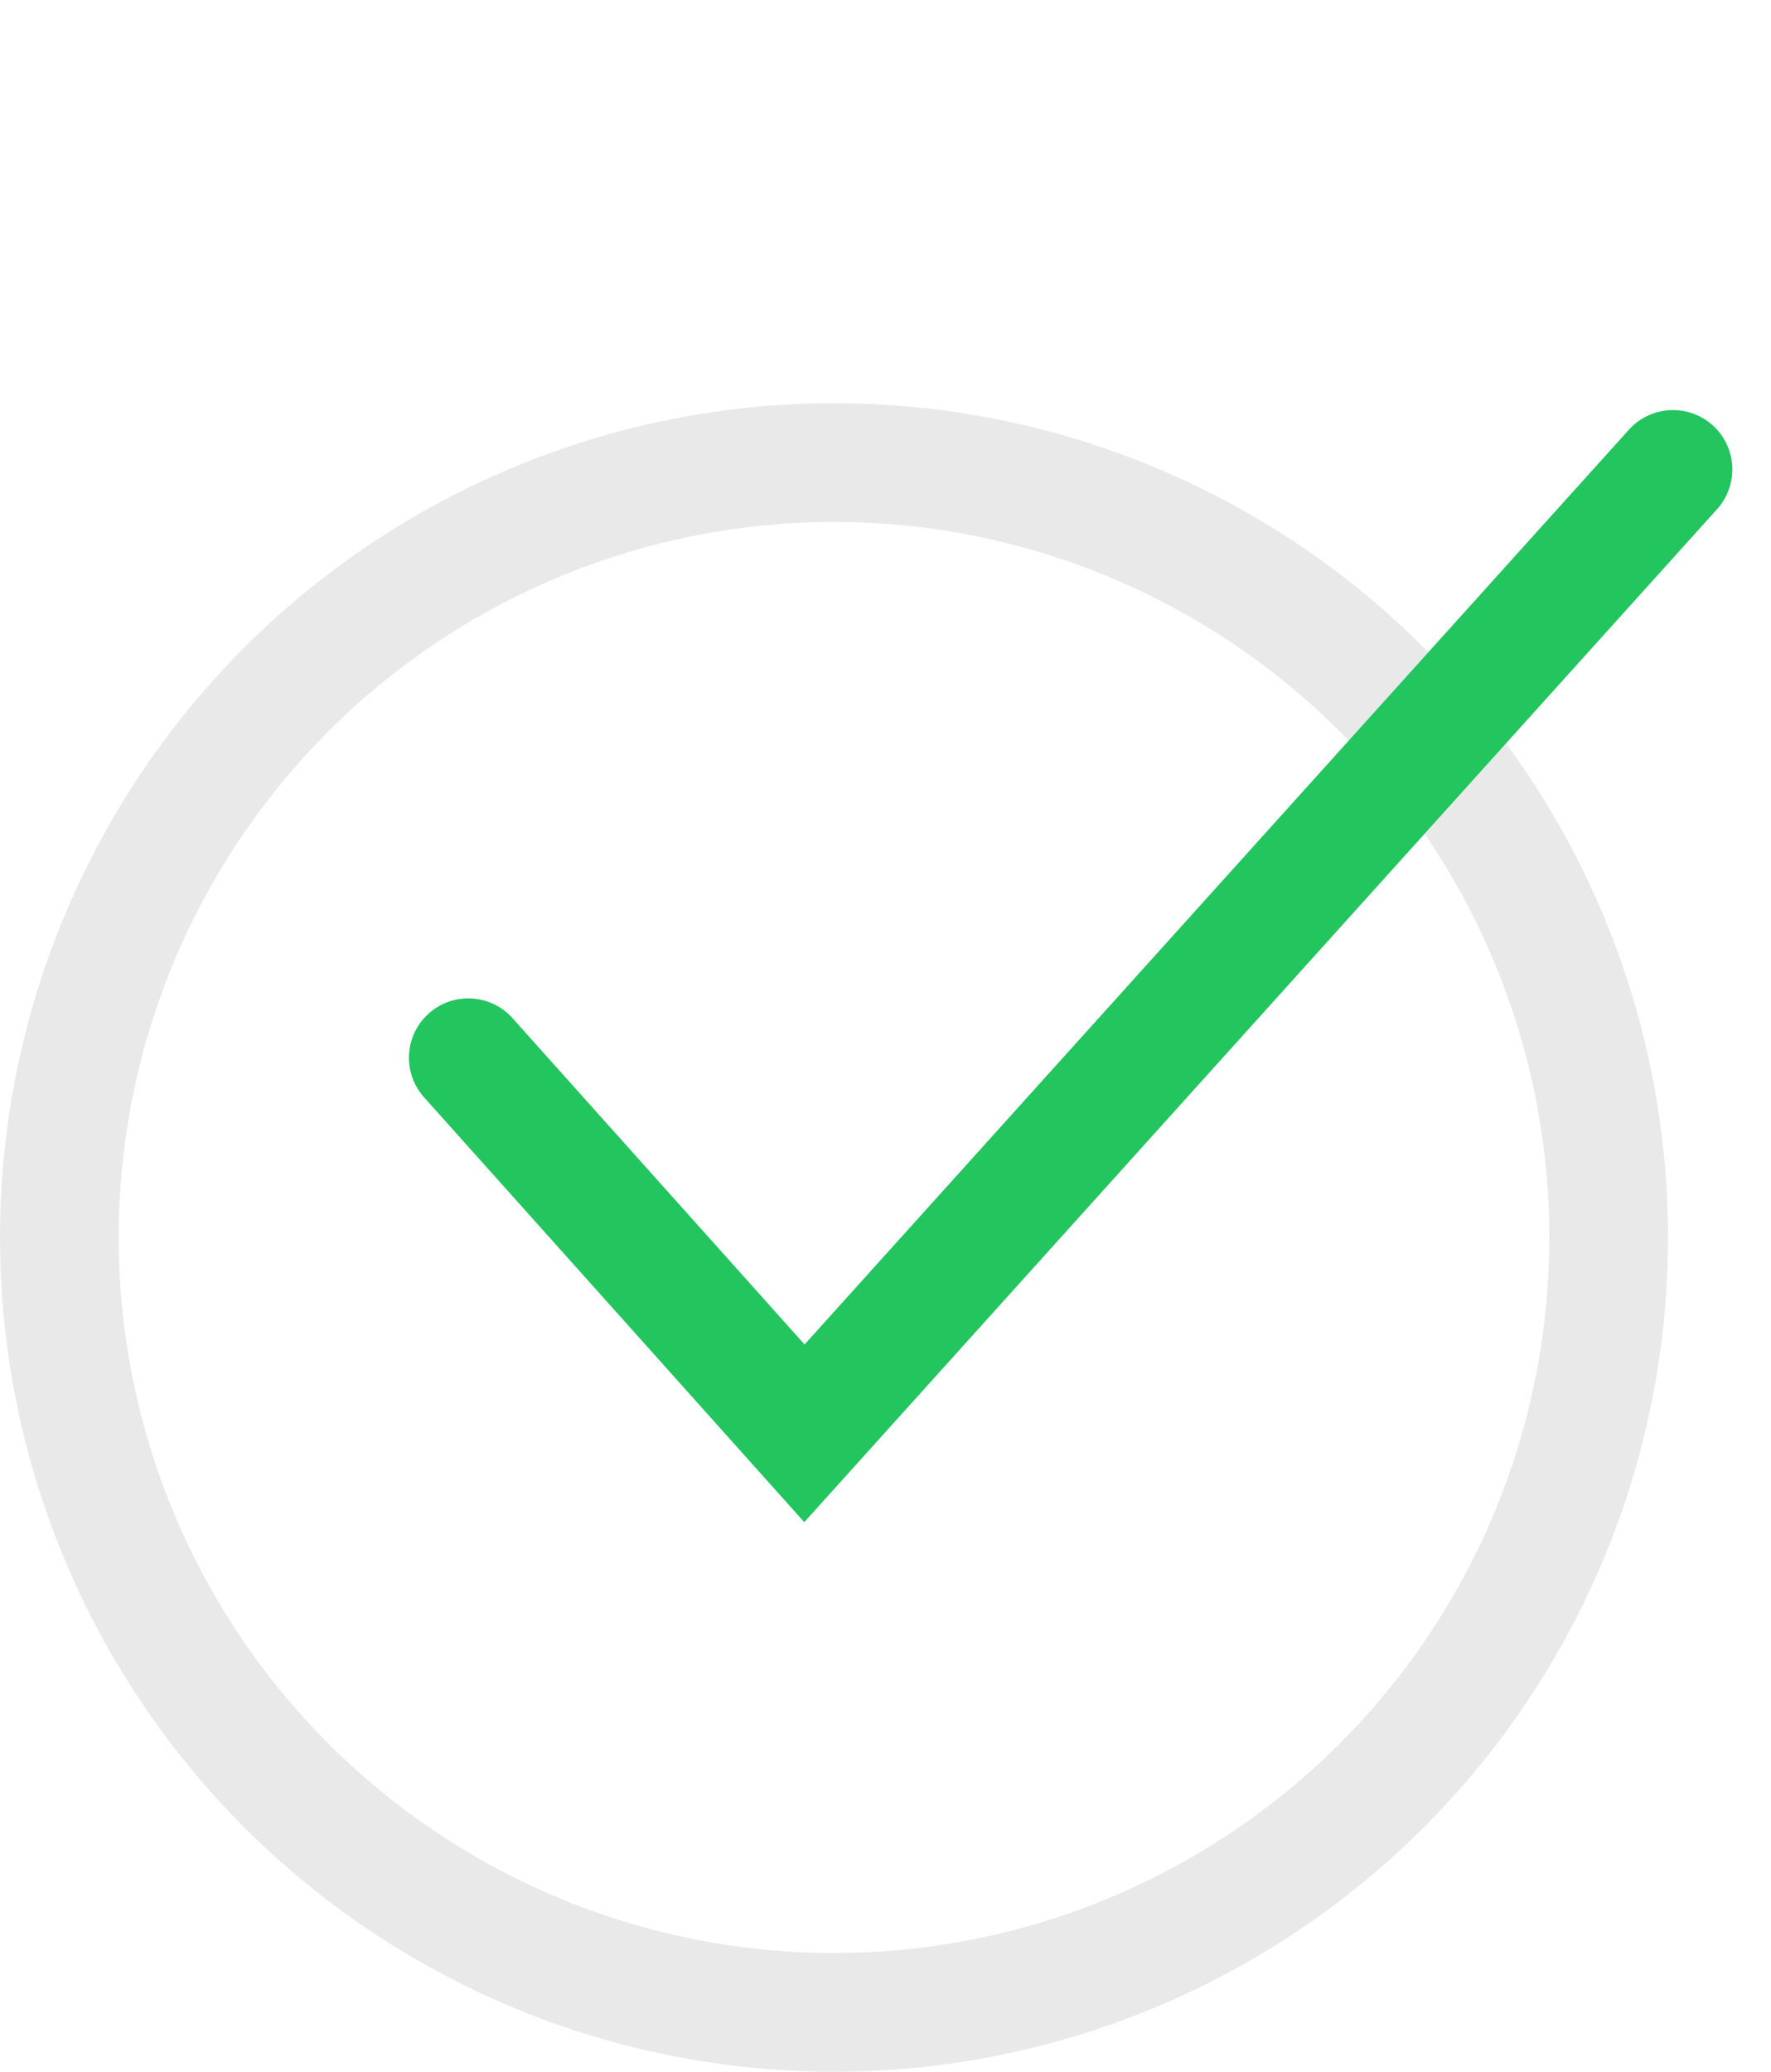
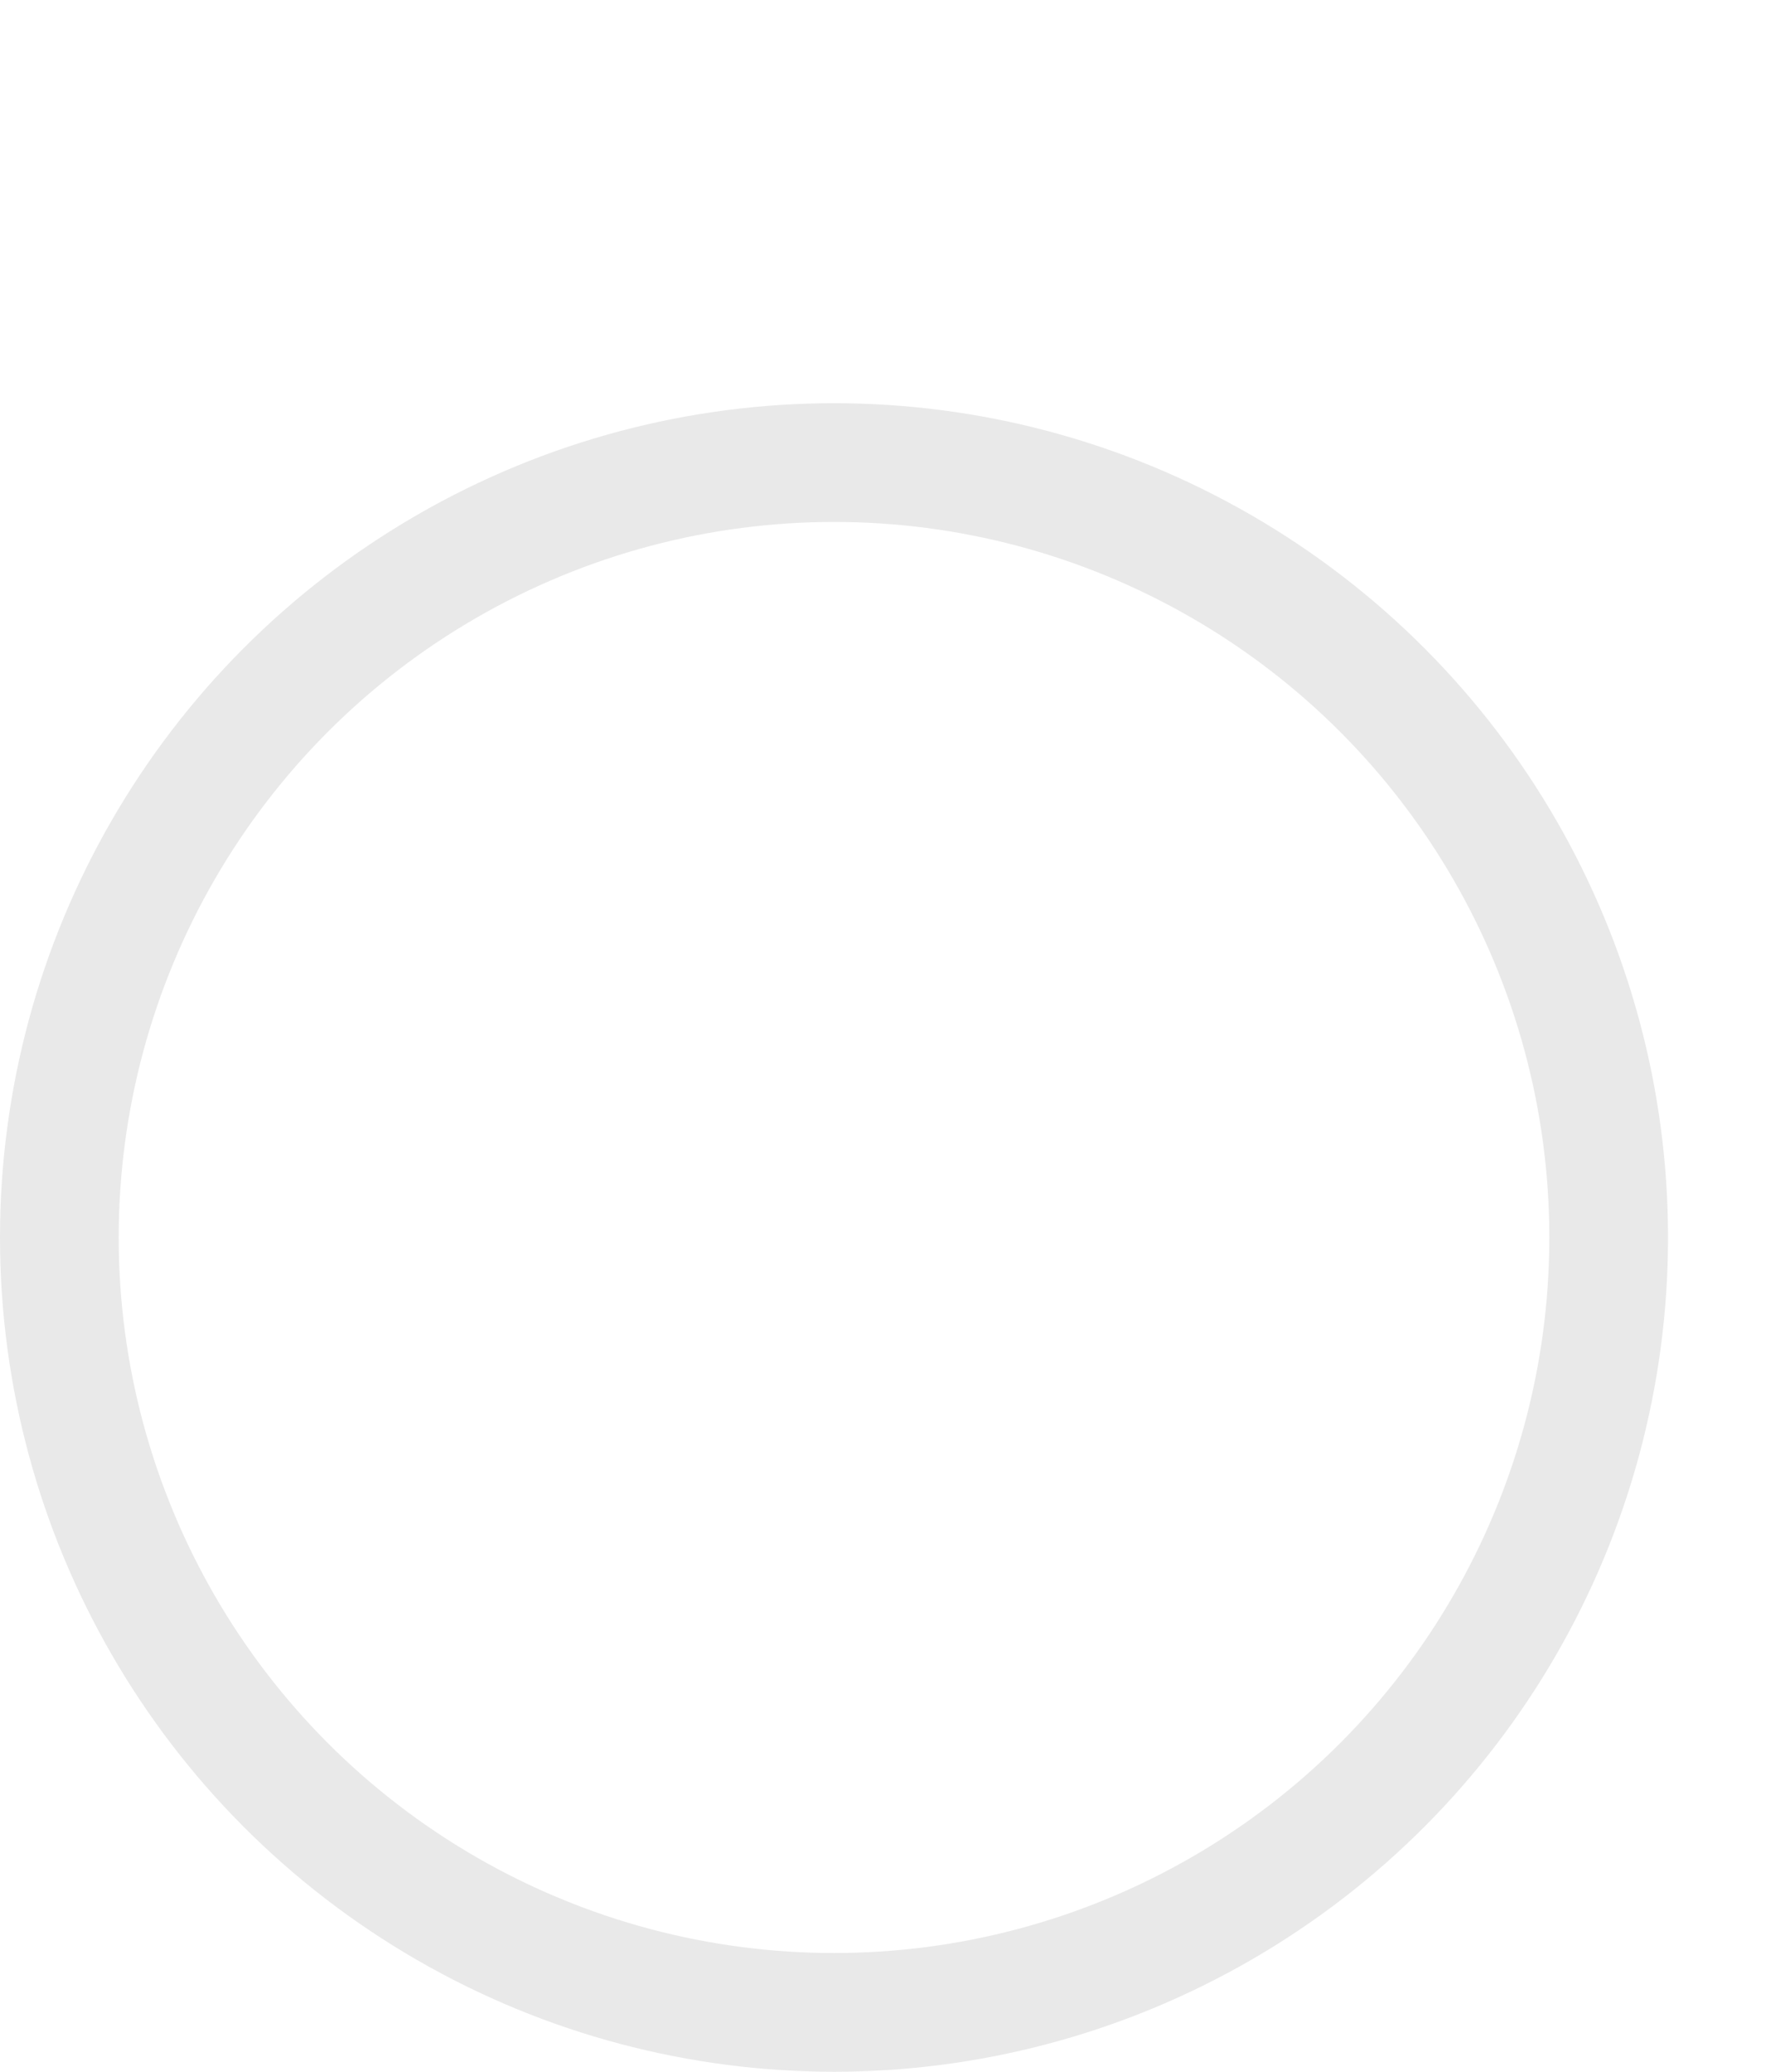
<svg xmlns="http://www.w3.org/2000/svg" width="29.841" height="34.898" viewBox="0 0 29.841 34.898">
  <g id="Group_300" data-name="Group 300" transform="translate(-417 -2059.327)">
    <g id="Group_259" data-name="Group 259" transform="translate(417 2061)">
      <g id="Ellipse_13" data-name="Ellipse 13" transform="translate(0 5.119)" fill="none" stroke="#e9e9e9" stroke-width="2">
-         <circle cx="14.053" cy="14.053" r="14.053" stroke="none" />
        <circle cx="14.053" cy="14.053" r="13.053" fill="none" />
      </g>
-       <path id="Path_8" data-name="Path 8" d="M0,21.208,5.31,0l7.971,2.931" transform="matrix(-0.883, -0.469, 0.469, -0.883, 18.243, 24.961)" fill="none" stroke="#22c55e" stroke-linecap="round" stroke-width="2" />
    </g>
  </g>
</svg>